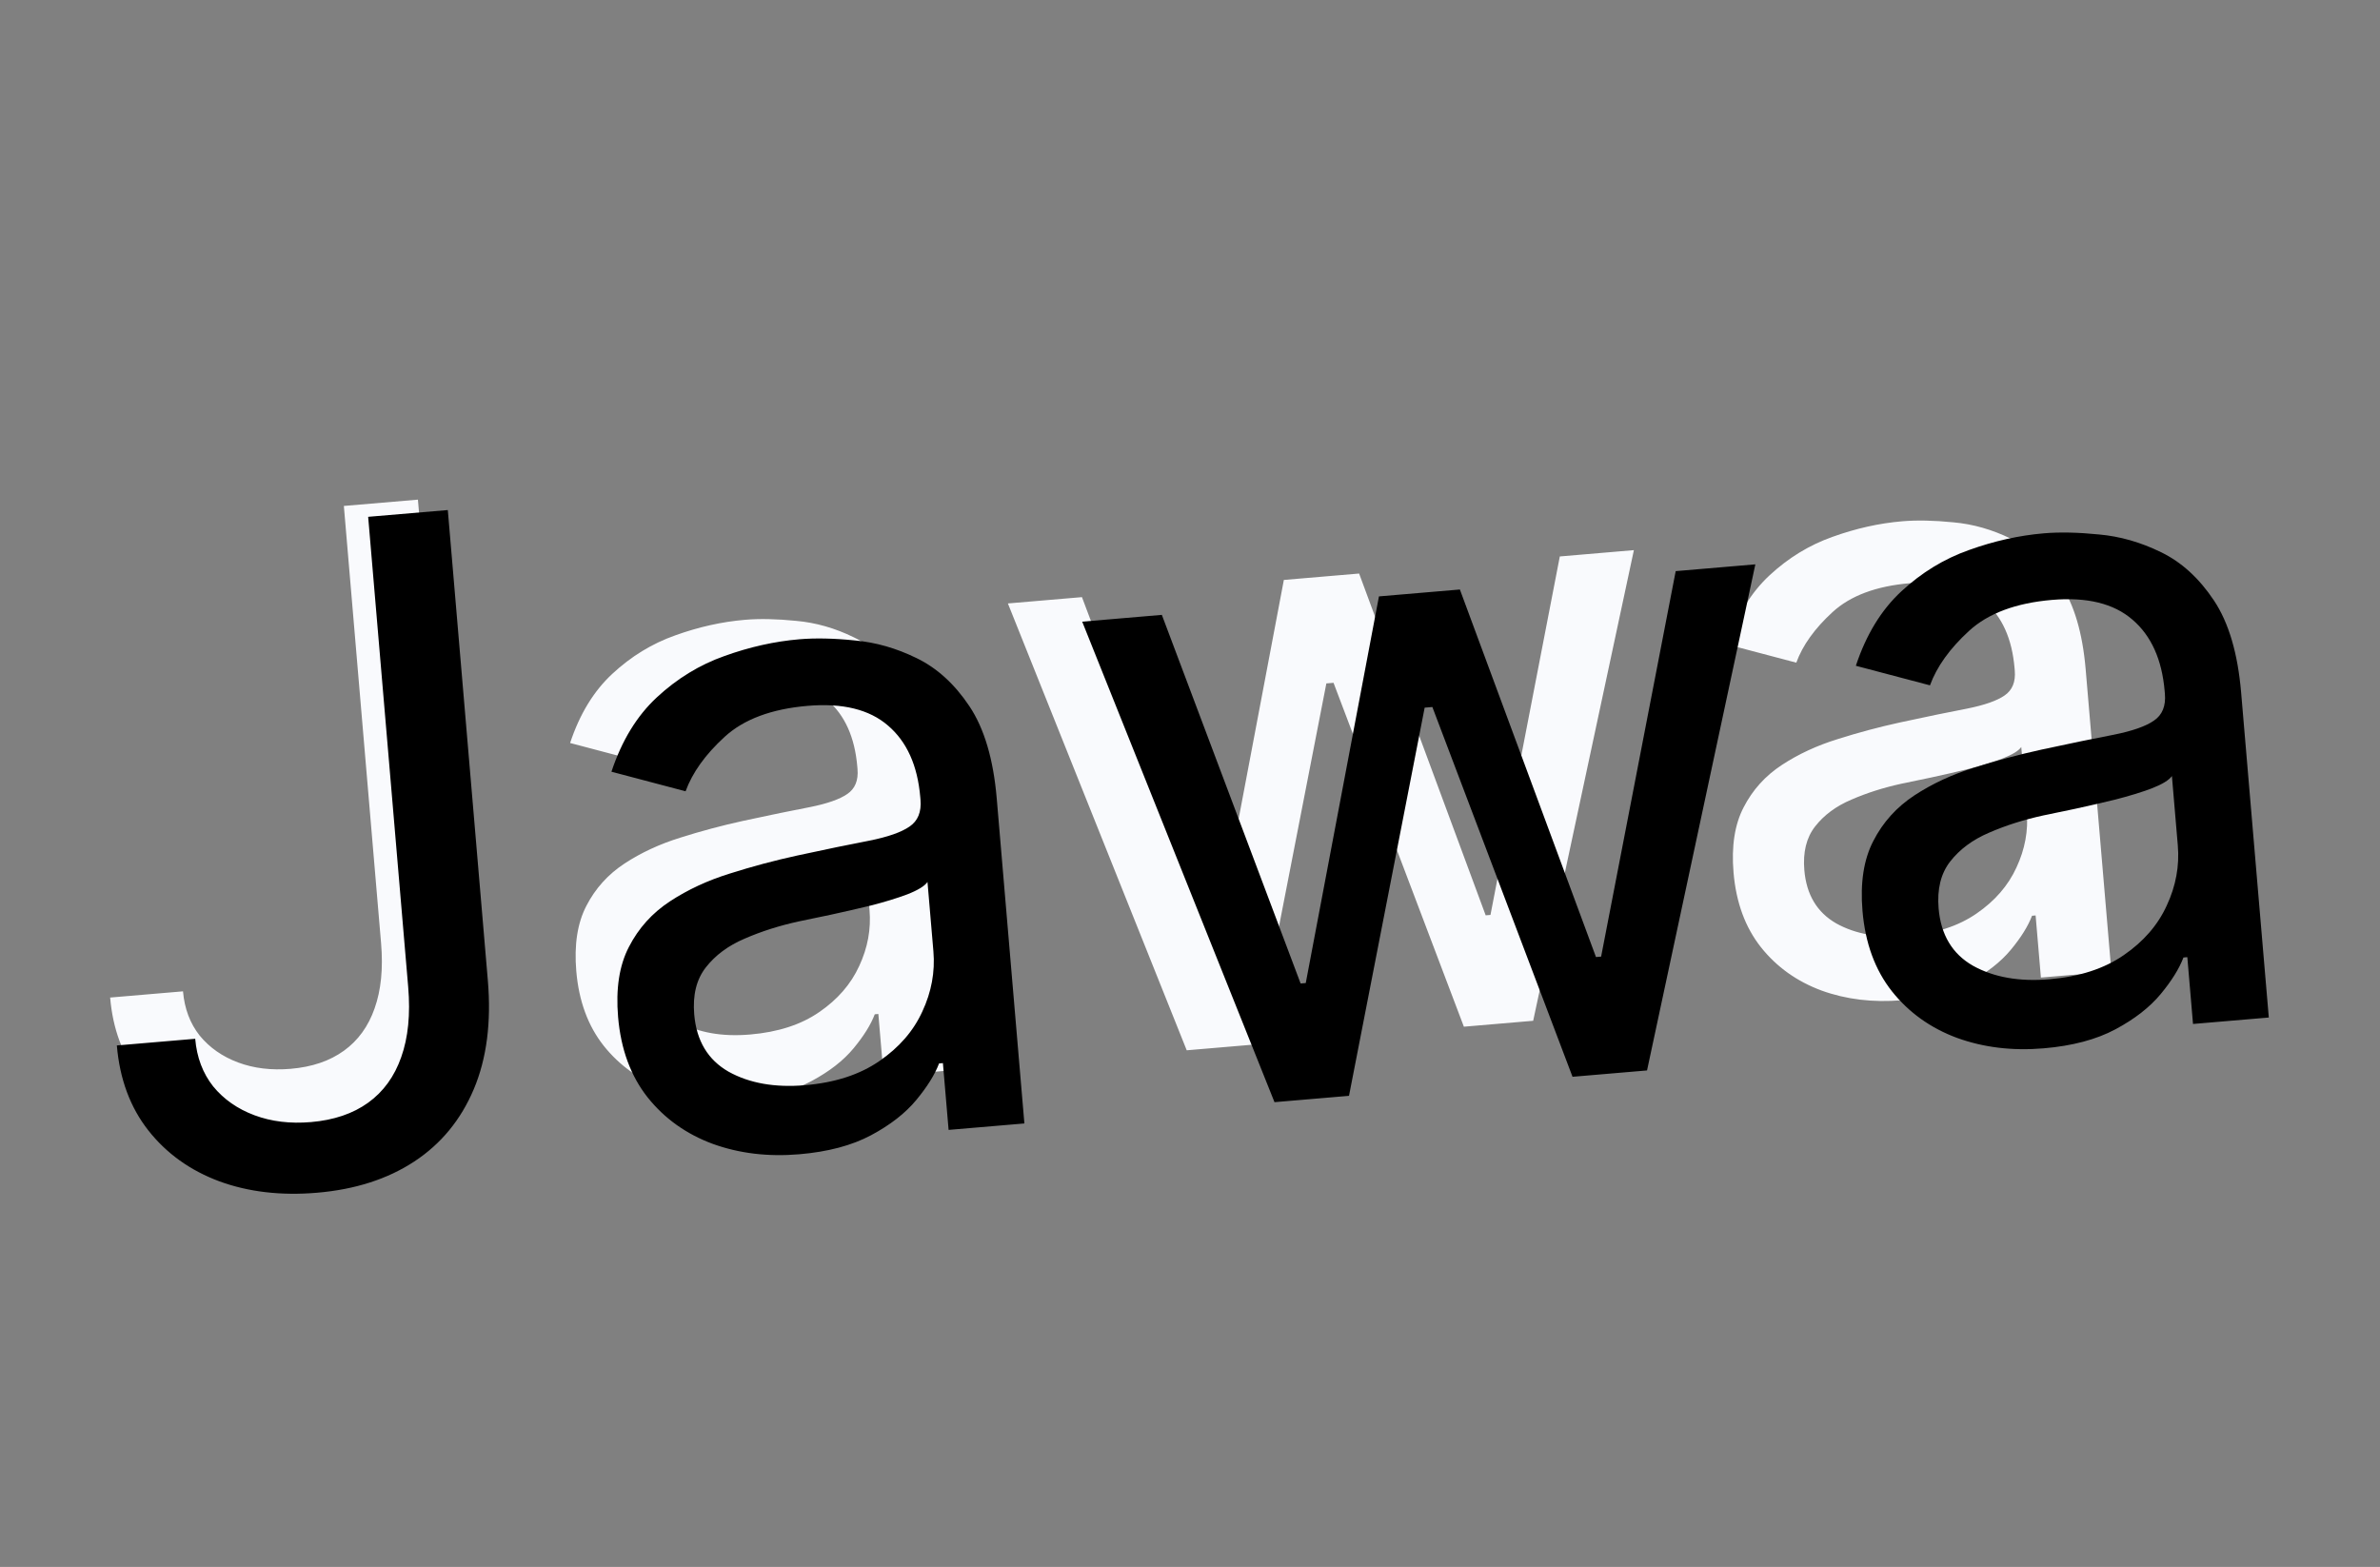
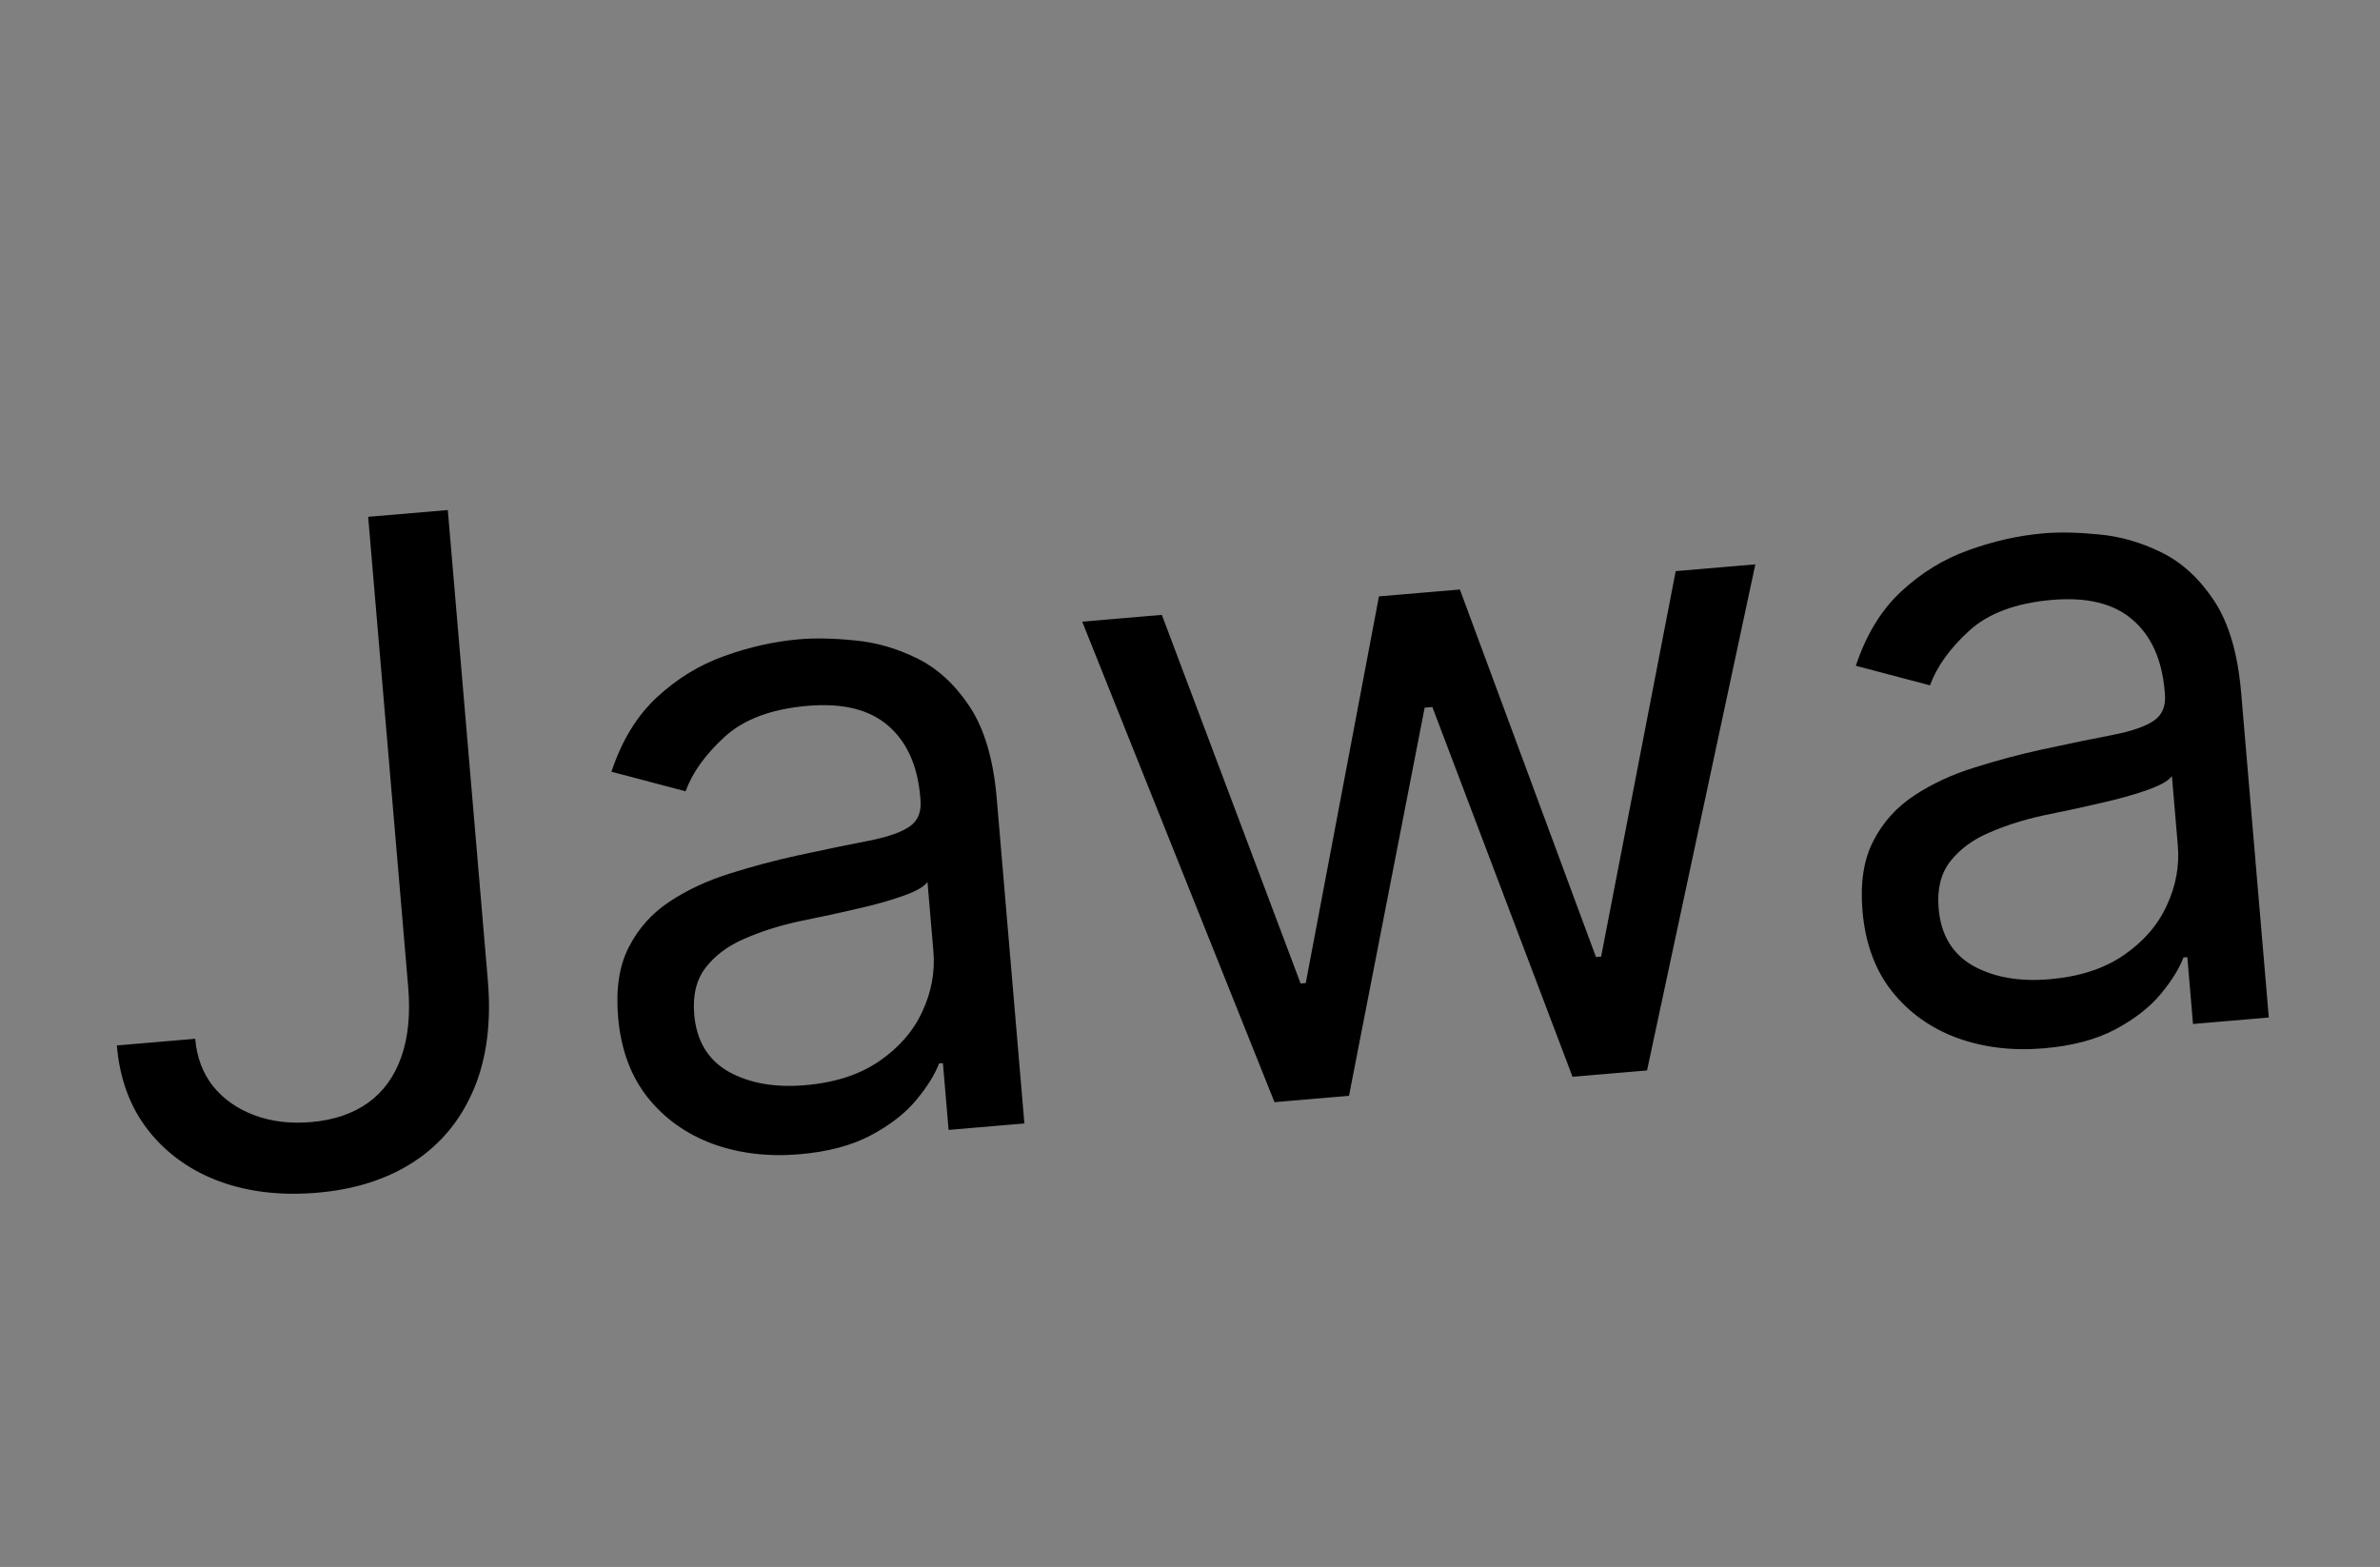
<svg xmlns="http://www.w3.org/2000/svg" width="161" height="106" viewBox="0 0 161 106" fill="none">
  <rect x="0" y="0" width="161" height="106" fill="#808080" stroke="none" />
-   <path d="M23.261 34.225L28.271 33.799L30.789 63.377C31.014 66.017 30.72 68.301 29.907 70.229C29.095 72.157 27.847 73.674 26.164 74.781C24.481 75.887 22.44 76.543 20.043 76.747C17.78 76.939 15.731 76.7 13.897 76.028C12.061 75.344 10.573 74.276 9.432 72.827C8.291 71.377 7.631 69.595 7.451 67.481L12.38 67.061C12.48 68.233 12.857 69.232 13.511 70.058C14.177 70.87 15.042 71.474 16.107 71.872C17.172 72.27 18.358 72.413 19.664 72.302C21.105 72.179 22.305 71.772 23.264 71.079C24.223 70.387 24.915 69.433 25.34 68.216C25.778 66.985 25.924 65.514 25.779 63.804L23.261 34.225ZM50.383 74.326C48.416 74.494 46.6 74.275 44.934 73.671C43.267 73.053 41.902 72.077 40.839 70.743C39.774 69.396 39.156 67.712 38.984 65.692C38.833 63.914 39.06 62.443 39.666 61.278C40.272 60.101 41.133 59.146 42.251 58.413C43.369 57.68 44.622 57.099 46.01 56.668C47.41 56.224 48.823 55.846 50.248 55.534C52.113 55.131 53.626 54.819 54.788 54.598C55.962 54.363 56.805 54.067 57.317 53.711C57.843 53.355 58.073 52.792 58.008 52.025L57.994 51.863C57.824 49.869 57.147 48.367 55.962 47.355C54.79 46.343 53.107 45.93 50.911 46.117C48.635 46.31 46.893 46.961 45.685 48.068C44.477 49.174 43.658 50.316 43.229 51.492L38.566 50.261C39.213 48.306 40.166 46.746 41.423 45.581C42.693 44.401 44.112 43.534 45.679 42.98C47.258 42.412 48.83 42.061 50.392 41.928C51.389 41.843 52.544 41.867 53.858 41.999C55.184 42.117 56.484 42.488 57.758 43.112C59.045 43.735 60.156 44.746 61.089 46.145C62.022 47.545 62.594 49.477 62.803 51.942L64.544 72.388L59.776 72.794L59.418 68.592L59.176 68.612C58.91 69.313 58.432 70.08 57.744 70.912C57.055 71.744 56.107 72.482 54.9 73.128C53.693 73.773 52.187 74.173 50.383 74.326ZM50.745 69.981C52.631 69.821 54.189 69.315 55.419 68.464C56.662 67.612 57.564 66.572 58.124 65.344C58.698 64.115 58.93 62.854 58.82 61.561L58.448 57.197C58.267 57.456 57.841 57.717 57.172 57.977C56.514 58.223 55.747 58.458 54.871 58.682C54.007 58.891 53.162 59.085 52.336 59.264C51.522 59.428 50.862 59.566 50.356 59.676C49.131 59.944 47.995 60.305 46.948 60.76C45.914 61.201 45.097 61.806 44.498 62.577C43.911 63.332 43.669 64.316 43.773 65.528C43.914 67.185 44.633 68.385 45.931 69.129C47.241 69.859 48.846 70.143 50.745 69.981ZM80.278 71.049L68.181 40.821L73.191 40.394L81.922 63.583L82.245 63.555L86.849 39.231L91.94 38.798L100.502 61.919L100.826 61.892L105.517 37.642L110.528 37.215L103.715 69.053L99.027 69.453L90.209 46.19L89.724 46.231L84.965 70.65L80.278 71.049ZM128.668 67.662C126.701 67.829 124.885 67.611 123.219 67.006C121.552 66.388 120.187 65.413 119.124 64.079C118.059 62.731 117.441 61.047 117.269 59.027C117.118 57.249 117.345 55.778 117.951 54.614C118.557 53.436 119.418 52.481 120.536 51.748C121.654 51.015 122.907 50.434 124.295 50.004C125.695 49.559 127.108 49.181 128.533 48.87C130.398 48.467 131.911 48.155 133.073 47.934C134.247 47.698 135.09 47.402 135.602 47.047C136.128 46.69 136.358 46.128 136.293 45.36L136.279 45.198C136.109 43.205 135.432 41.702 134.247 40.691C133.076 39.678 131.392 39.265 129.196 39.452C126.92 39.646 125.178 40.296 123.97 41.403C122.762 42.51 121.943 43.651 121.514 44.827L116.851 43.596C117.498 41.642 118.451 40.082 119.708 38.916C120.978 37.737 122.397 36.87 123.964 36.316C125.544 35.747 127.115 35.396 128.677 35.263C129.674 35.178 130.829 35.202 132.143 35.334C133.469 35.452 134.769 35.823 136.043 36.447C137.331 37.07 138.441 38.081 139.374 39.481C140.307 40.88 140.879 42.812 141.089 45.277L142.829 65.724L138.061 66.129L137.703 61.927L137.461 61.948C137.195 62.649 136.718 63.415 136.029 64.247C135.34 65.079 134.392 65.818 133.185 66.463C131.978 67.109 130.473 67.508 128.668 67.662ZM129.03 63.317C130.916 63.156 132.474 62.65 133.704 61.8C134.947 60.947 135.849 59.907 136.409 58.679C136.983 57.45 137.215 56.189 137.105 54.896L136.733 50.532C136.552 50.792 136.126 51.052 135.457 51.312C134.799 51.558 134.032 51.793 133.156 52.017C132.292 52.226 131.447 52.42 130.621 52.599C129.807 52.763 129.148 52.901 128.641 53.012C127.416 53.279 126.28 53.64 125.233 54.096C124.199 54.536 123.382 55.142 122.783 55.912C122.196 56.667 121.955 57.651 122.058 58.863C122.199 60.52 122.918 61.721 124.216 62.465C125.526 63.194 127.131 63.478 129.03 63.317Z" fill="#F9FAFD" />
  <path d="M24.905 34.961L30.293 34.503L33 66.309C33.242 69.147 32.926 71.603 32.052 73.676C31.178 75.749 29.836 77.381 28.026 78.571C26.217 79.76 24.023 80.465 21.445 80.685C19.011 80.892 16.808 80.634 14.836 79.912C12.862 79.176 11.262 78.028 10.035 76.47C8.808 74.911 8.098 72.995 7.904 70.721L13.205 70.27C13.313 71.53 13.718 72.604 14.421 73.492C15.137 74.365 16.067 75.015 17.213 75.443C18.358 75.871 19.633 76.025 21.038 75.905C22.587 75.773 23.878 75.335 24.909 74.591C25.939 73.847 26.683 72.82 27.141 71.512C27.612 70.188 27.769 68.607 27.613 66.767L24.905 34.961ZM54.069 78.082C51.955 78.262 50.002 78.027 48.21 77.377C46.418 76.713 44.95 75.664 43.806 74.229C42.662 72.78 41.997 70.97 41.812 68.797C41.649 66.885 41.894 65.303 42.546 64.052C43.197 62.785 44.123 61.758 45.325 60.97C46.528 60.182 47.875 59.557 49.367 59.094C50.873 58.616 52.392 58.209 53.925 57.875C55.93 57.441 57.557 57.106 58.806 56.868C60.069 56.615 60.975 56.297 61.526 55.915C62.092 55.531 62.339 54.926 62.269 54.101L62.254 53.927C62.072 51.783 61.343 50.168 60.069 49.08C58.809 47.991 56.999 47.547 54.638 47.748C52.19 47.956 50.317 48.656 49.018 49.846C47.718 51.036 46.838 52.263 46.377 53.528L41.362 52.204C42.059 50.103 43.083 48.425 44.435 47.172C45.801 45.904 47.326 44.971 49.011 44.376C50.71 43.764 52.399 43.387 54.079 43.244C55.151 43.153 56.393 43.178 57.806 43.321C59.232 43.447 60.63 43.846 62 44.517C63.385 45.187 64.579 46.274 65.582 47.779C66.585 49.284 67.2 51.361 67.426 54.012L69.297 75.998L64.17 76.434L63.785 71.916L63.525 71.938C63.239 72.692 62.725 73.516 61.985 74.41C61.244 75.305 60.225 76.099 58.927 76.793C57.629 77.487 56.01 77.917 54.069 78.082ZM54.459 73.41C56.487 73.237 58.162 72.694 59.485 71.778C60.822 70.862 61.792 69.744 62.394 68.424C63.011 67.102 63.26 65.746 63.142 64.355L62.742 59.663C62.547 59.942 62.09 60.221 61.37 60.502C60.663 60.766 59.838 61.019 58.896 61.259C57.967 61.484 57.058 61.693 56.17 61.885C55.295 62.062 54.585 62.21 54.041 62.329C52.723 62.616 51.502 63.005 50.377 63.494C49.264 63.968 48.386 64.619 47.742 65.448C47.111 66.26 46.851 67.318 46.962 68.621C47.113 70.403 47.887 71.694 49.283 72.494C50.691 73.278 52.417 73.584 54.459 73.41ZM86.216 74.558L73.208 42.053L78.596 41.594L87.983 66.529L88.331 66.5L93.282 40.344L98.757 39.878L107.963 64.741L108.311 64.711L113.356 38.635L118.744 38.176L111.417 72.412L106.377 72.841L96.895 47.827L96.374 47.871L91.256 74.129L86.216 74.558ZM138.25 70.916C136.135 71.096 134.182 70.861 132.391 70.211C130.598 69.547 129.13 68.497 127.987 67.063C126.842 65.614 126.178 63.803 125.993 61.63C125.83 59.719 126.075 58.137 126.727 56.885C127.377 55.619 128.304 54.592 129.506 53.804C130.708 53.016 132.055 52.39 133.548 51.928C135.053 51.45 136.572 51.043 138.105 50.708C140.11 50.275 141.738 49.939 142.987 49.702C144.249 49.449 145.156 49.131 145.706 48.748C146.272 48.364 146.52 47.76 146.449 46.934L146.434 46.761C146.252 44.617 145.524 43.001 144.249 41.913C142.99 40.824 141.179 40.38 138.818 40.581C136.371 40.79 134.497 41.489 133.198 42.679C131.899 43.869 131.019 45.097 130.557 46.361L125.543 45.038C126.239 42.936 127.264 41.259 128.616 40.006C129.981 38.737 131.507 37.805 133.192 37.209C134.89 36.598 136.58 36.22 138.26 36.077C139.332 35.986 140.574 36.012 141.986 36.154C143.412 36.281 144.81 36.679 146.18 37.351C147.565 38.02 148.759 39.108 149.762 40.612C150.766 42.117 151.38 44.195 151.606 46.845L153.478 68.832L148.351 69.268L147.966 64.749L147.705 64.771C147.419 65.525 146.906 66.349 146.165 67.244C145.424 68.138 144.405 68.933 143.107 69.627C141.81 70.321 140.191 70.751 138.25 70.916ZM138.64 66.243C140.667 66.071 142.343 65.527 143.665 64.612C145.002 63.696 145.972 62.577 146.574 61.257C147.191 59.935 147.441 58.579 147.322 57.189L146.923 52.496C146.728 52.775 146.27 53.055 145.55 53.335C144.843 53.599 144.018 53.852 143.076 54.093C142.147 54.318 141.238 54.526 140.35 54.719C139.475 54.895 138.766 55.043 138.222 55.162C136.904 55.45 135.682 55.838 134.557 56.328C133.445 56.802 132.567 57.453 131.922 58.281C131.291 59.093 131.031 60.151 131.142 61.455C131.294 63.236 132.067 64.527 133.463 65.327C134.872 66.112 136.598 66.417 138.64 66.243Z" fill="black" />
</svg>